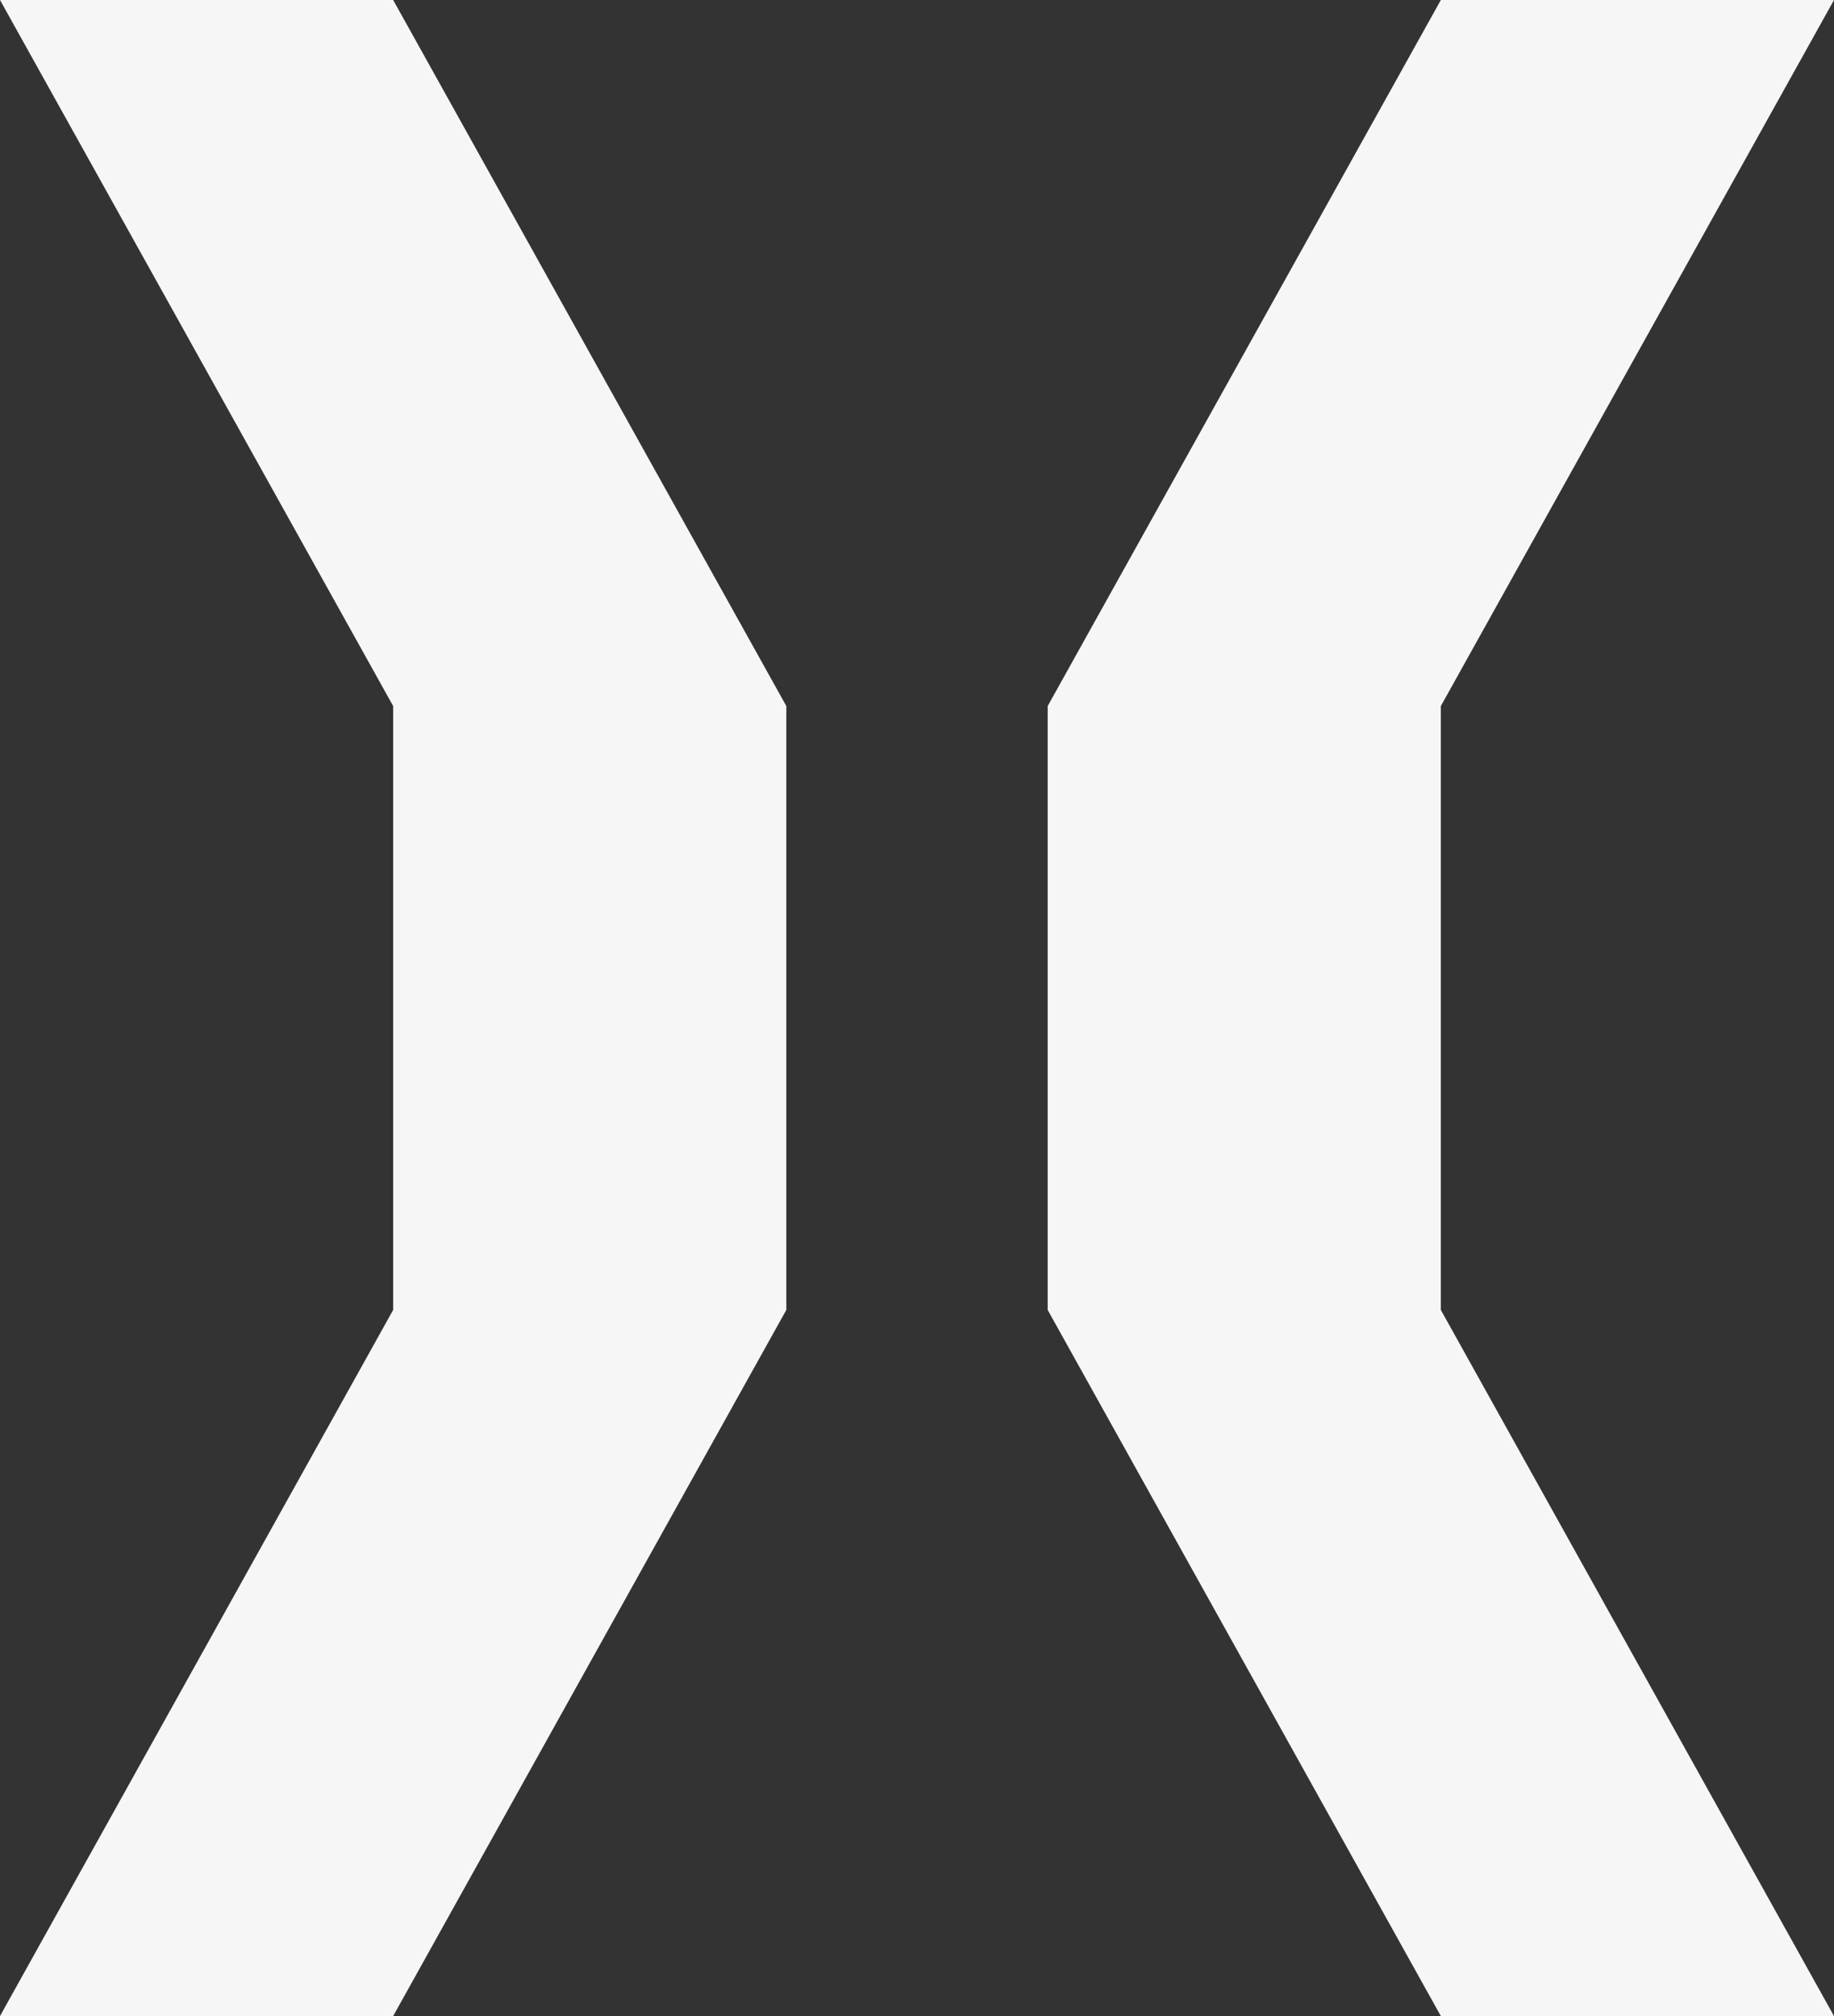
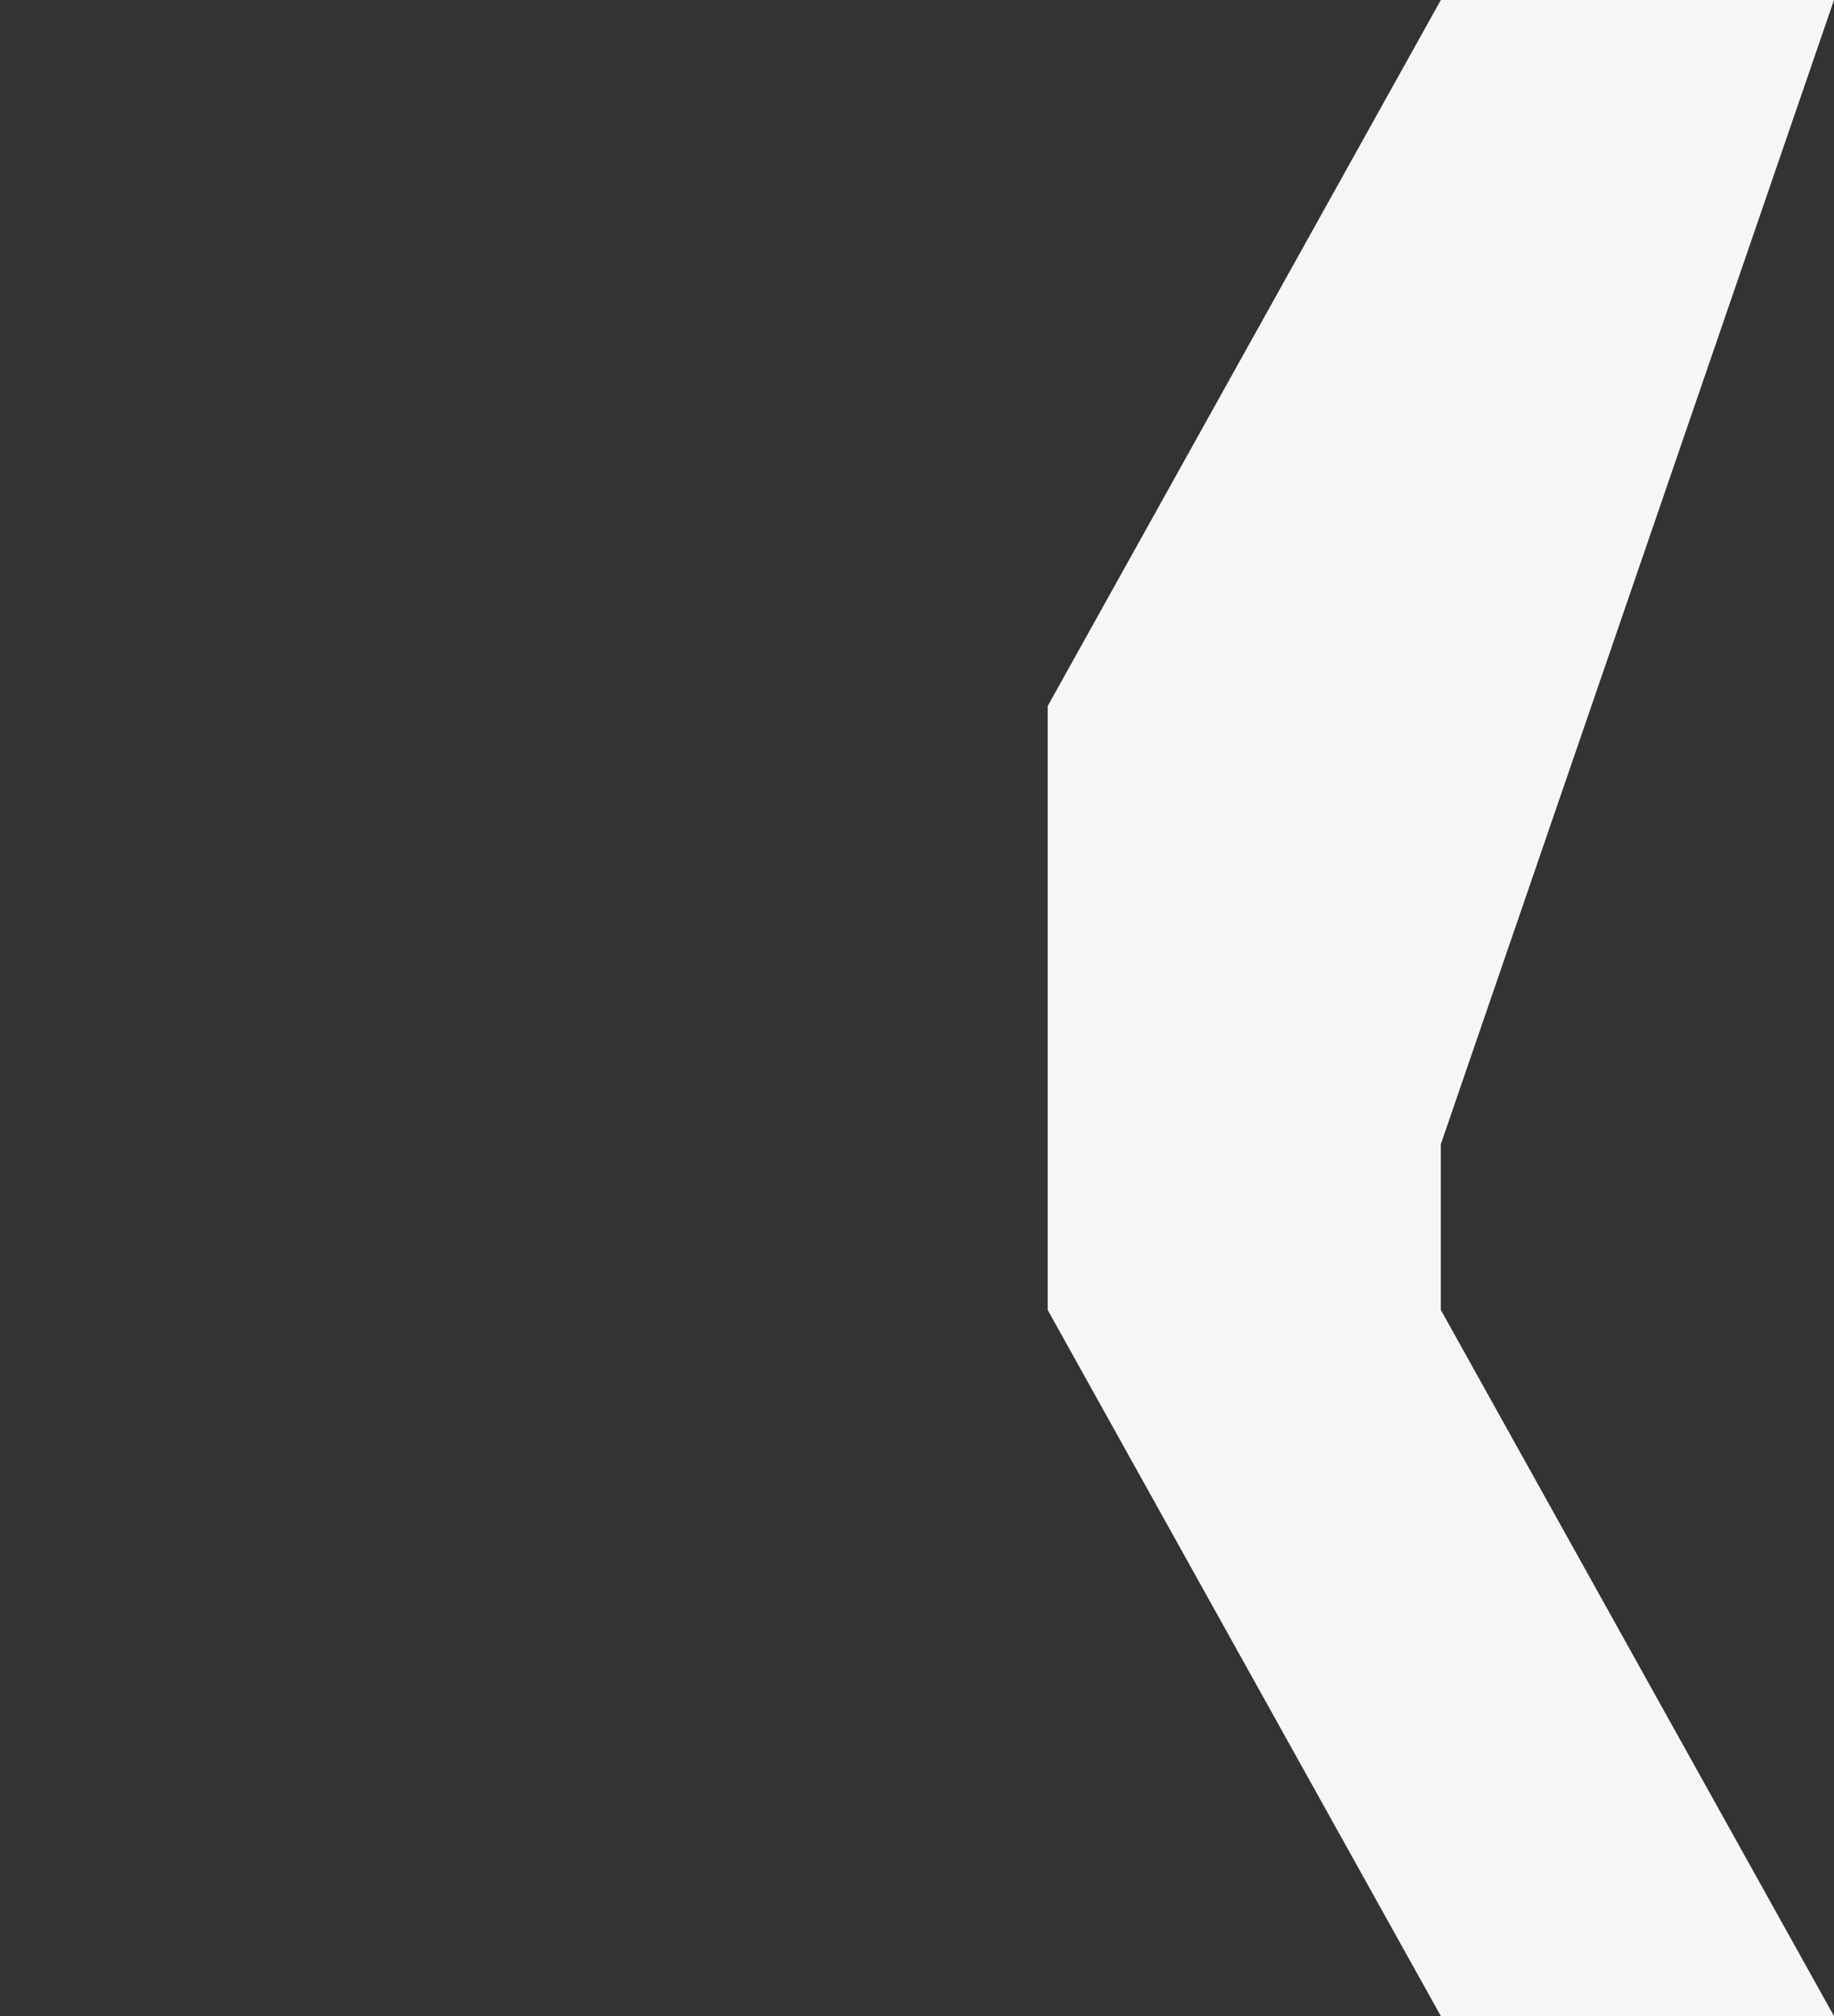
<svg xmlns="http://www.w3.org/2000/svg" width="583.608" height="641.527" viewBox="0 0 583.608 641.527">
  <rect x="0" y="0" width="583.608" height="641.527" fill="#333333" stroke="none" />
  <g id="Groupe_715" data-name="Groupe 715" transform="translate(84.027 -4582.708)">
-     <path id="Tracé_563" data-name="Tracé 563" d="M205.757,364.071v-139.4L330.866,0H205.757L80.648,224.673V416.834L205.757,641.526H330.866L205.757,416.834Z" transform="translate(168.715 4582.709)" fill="#f6f6f6" />
-     <path id="Tracé_564" data-name="Tracé 564" d="M66.228,0,191.337,224.673V416.833L66.228,641.526H191.337L316.447,416.833V224.673L191.337,0Z" transform="translate(-150.256 4582.704)" fill="#f6f6f6" />
+     <path id="Tracé_563" data-name="Tracé 563" d="M205.757,364.071L330.866,0H205.757L80.648,224.673V416.834L205.757,641.526H330.866L205.757,416.834Z" transform="translate(168.715 4582.709)" fill="#f6f6f6" />
  </g>
</svg>